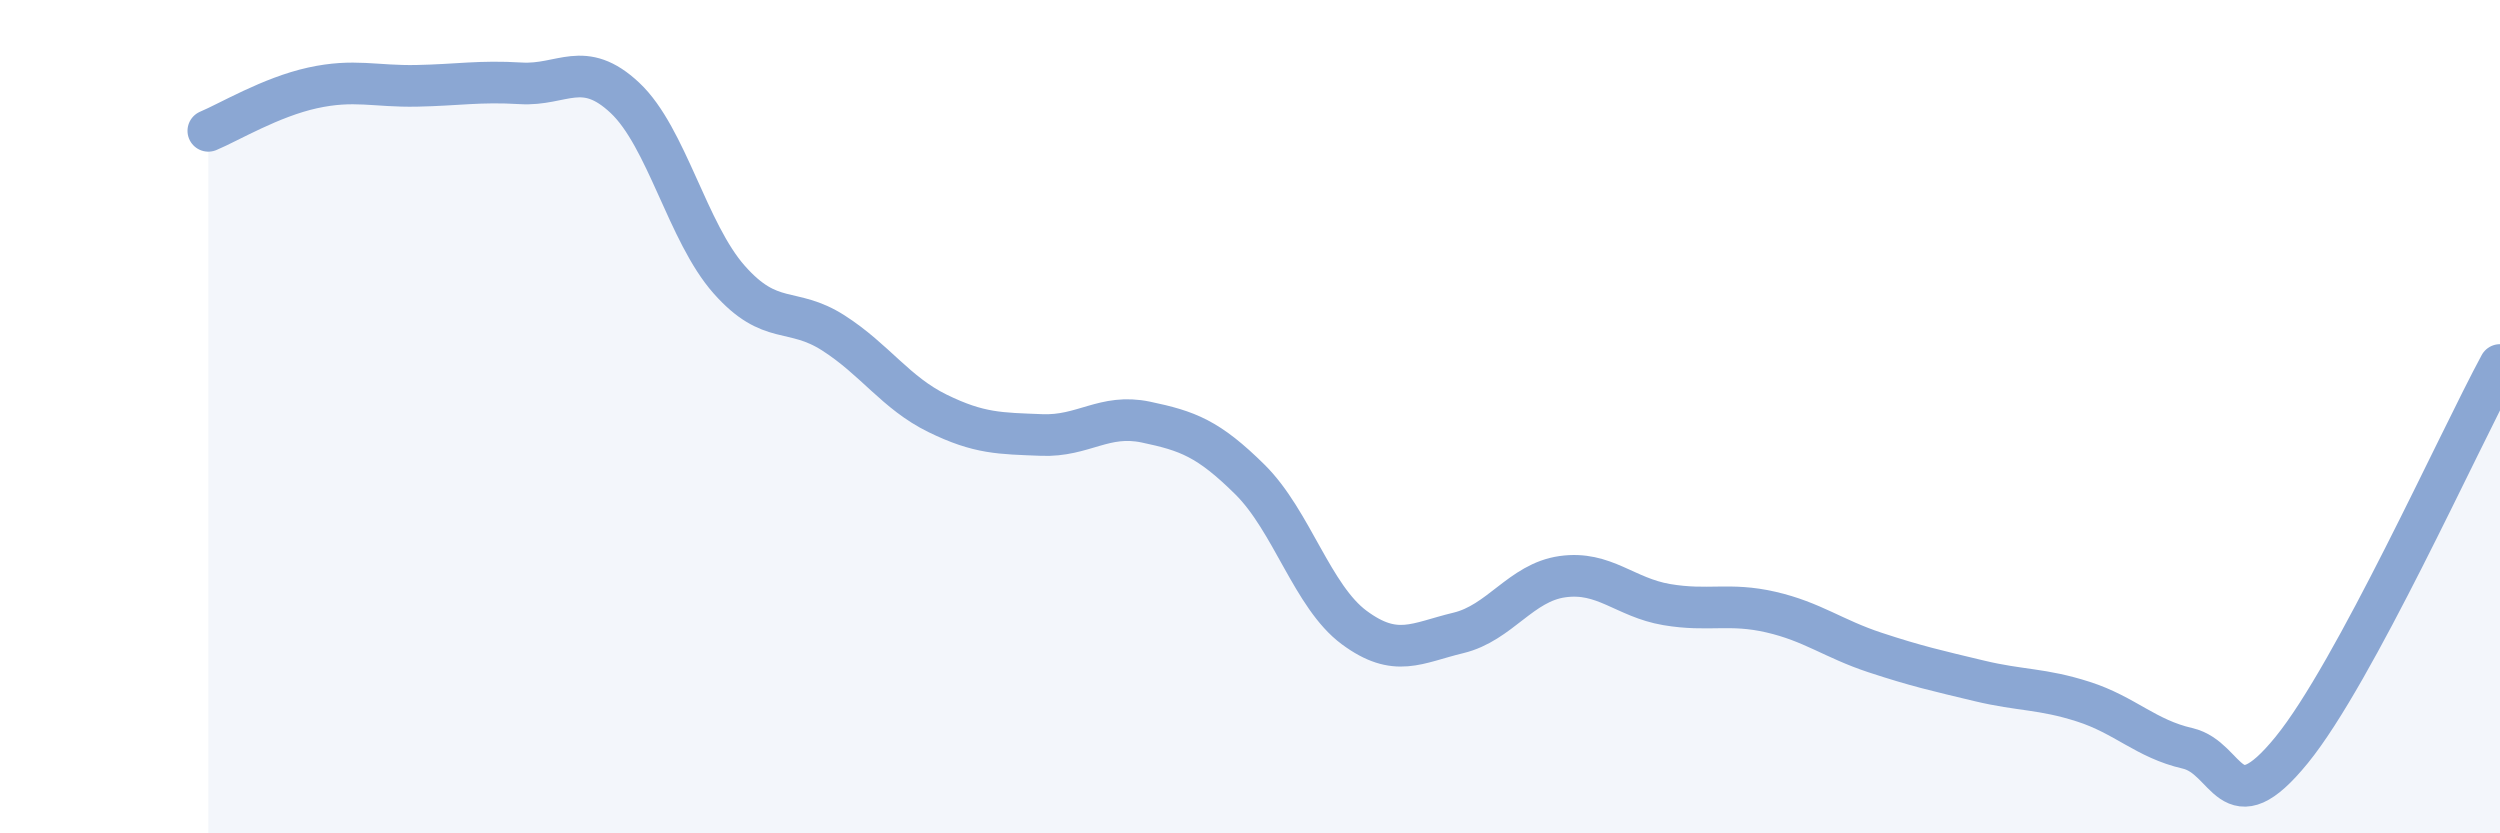
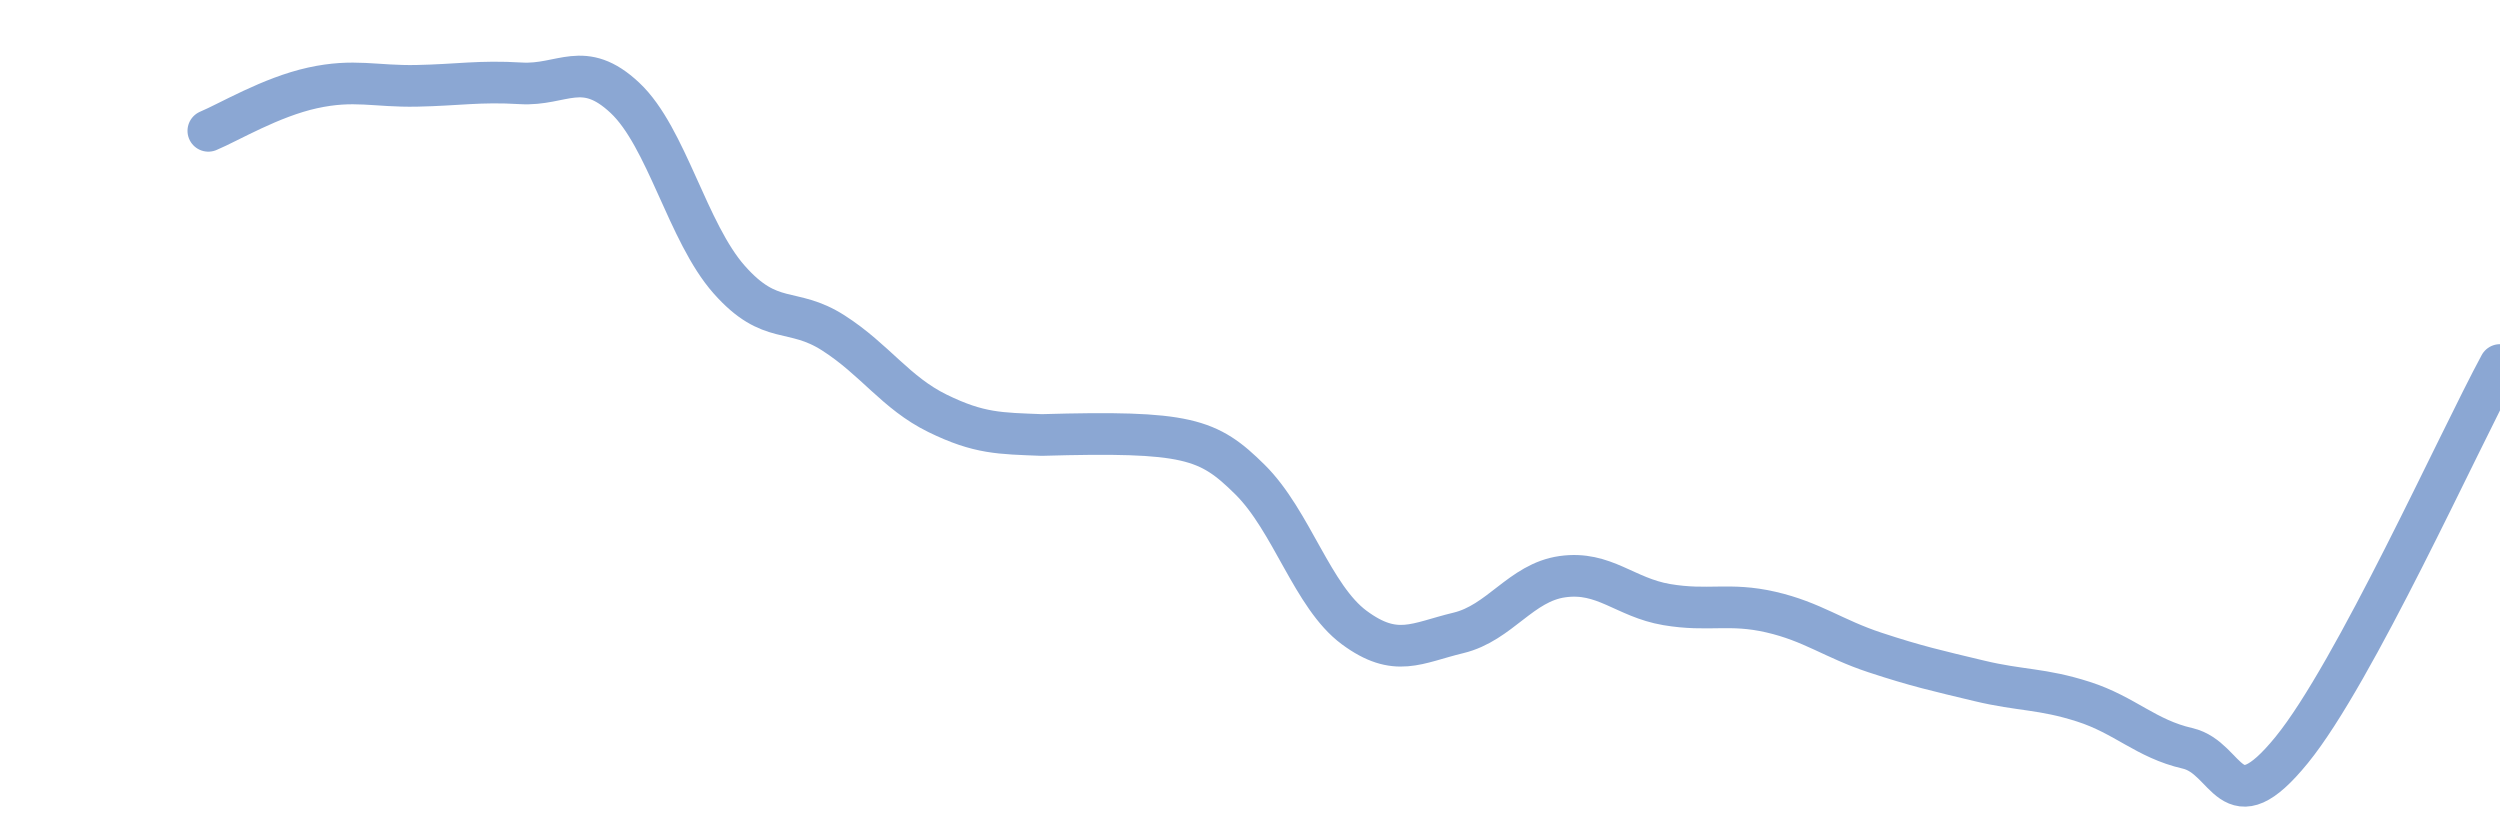
<svg xmlns="http://www.w3.org/2000/svg" width="60" height="20" viewBox="0 0 60 20">
-   <path d="M 5,3.14 C 5.5,2.93 6.5,2.33 7.5,2.11 C 8.5,1.89 9,2.08 10,2.06 C 11,2.04 11.5,1.94 12.5,2 C 13.5,2.06 14,1.41 15,2.35 C 16,3.29 16.5,5.58 17.5,6.71 C 18.5,7.84 19,7.35 20,7.99 C 21,8.63 21.5,9.43 22.5,9.92 C 23.5,10.41 24,10.4 25,10.44 C 26,10.48 26.5,9.92 27.5,10.13 C 28.5,10.34 29,10.52 30,11.51 C 31,12.5 31.5,14.32 32.5,15.06 C 33.5,15.8 34,15.43 35,15.19 C 36,14.95 36.5,13.98 37.5,13.84 C 38.5,13.7 39,14.34 40,14.51 C 41,14.68 41.5,14.46 42.5,14.69 C 43.5,14.92 44,15.33 45,15.66 C 46,15.99 46.5,16.1 47.5,16.34 C 48.5,16.58 49,16.52 50,16.84 C 51,17.16 51.5,17.73 52.5,17.96 C 53.5,18.19 53.5,19.84 55,18 C 56.5,16.16 59,10.61 60,8.76L60 20L5 20Z" fill="#8ba7d3" opacity="0.1" stroke-linecap="round" stroke-linejoin="round" />
-   <path d="M 5,3.14 C 5.5,2.93 6.5,2.33 7.5,2.11 C 8.5,1.89 9,2.08 10,2.06 C 11,2.04 11.5,1.94 12.5,2 C 13.5,2.06 14,1.41 15,2.35 C 16,3.29 16.5,5.58 17.5,6.71 C 18.5,7.84 19,7.35 20,7.99 C 21,8.63 21.5,9.43 22.5,9.92 C 23.5,10.41 24,10.4 25,10.44 C 26,10.48 26.5,9.92 27.5,10.13 C 28.5,10.34 29,10.52 30,11.51 C 31,12.5 31.5,14.32 32.5,15.06 C 33.5,15.8 34,15.43 35,15.19 C 36,14.95 36.5,13.98 37.5,13.84 C 38.5,13.7 39,14.34 40,14.51 C 41,14.68 41.5,14.46 42.5,14.69 C 43.5,14.92 44,15.33 45,15.66 C 46,15.99 46.5,16.1 47.5,16.34 C 48.5,16.58 49,16.52 50,16.84 C 51,17.16 51.5,17.73 52.5,17.96 C 53.5,18.19 53.5,19.84 55,18 C 56.5,16.16 59,10.61 60,8.76" stroke="#8ba7d3" stroke-width="1" fill="none" stroke-linecap="round" stroke-linejoin="round" />
+   <path d="M 5,3.14 C 5.5,2.93 6.5,2.33 7.5,2.11 C 8.5,1.89 9,2.08 10,2.06 C 11,2.04 11.5,1.94 12.5,2 C 13.5,2.06 14,1.41 15,2.35 C 16,3.29 16.5,5.58 17.5,6.71 C 18.5,7.84 19,7.35 20,7.99 C 21,8.63 21.5,9.43 22.5,9.92 C 23.5,10.41 24,10.4 25,10.44 C 28.5,10.34 29,10.52 30,11.51 C 31,12.5 31.5,14.32 32.5,15.06 C 33.5,15.8 34,15.43 35,15.19 C 36,14.95 36.5,13.98 37.5,13.84 C 38.5,13.7 39,14.34 40,14.51 C 41,14.68 41.5,14.46 42.5,14.69 C 43.5,14.92 44,15.33 45,15.66 C 46,15.99 46.5,16.1 47.5,16.34 C 48.5,16.58 49,16.52 50,16.84 C 51,17.16 51.5,17.73 52.5,17.96 C 53.5,18.19 53.5,19.84 55,18 C 56.5,16.16 59,10.61 60,8.76" stroke="#8ba7d3" stroke-width="1" fill="none" stroke-linecap="round" stroke-linejoin="round" />
</svg>